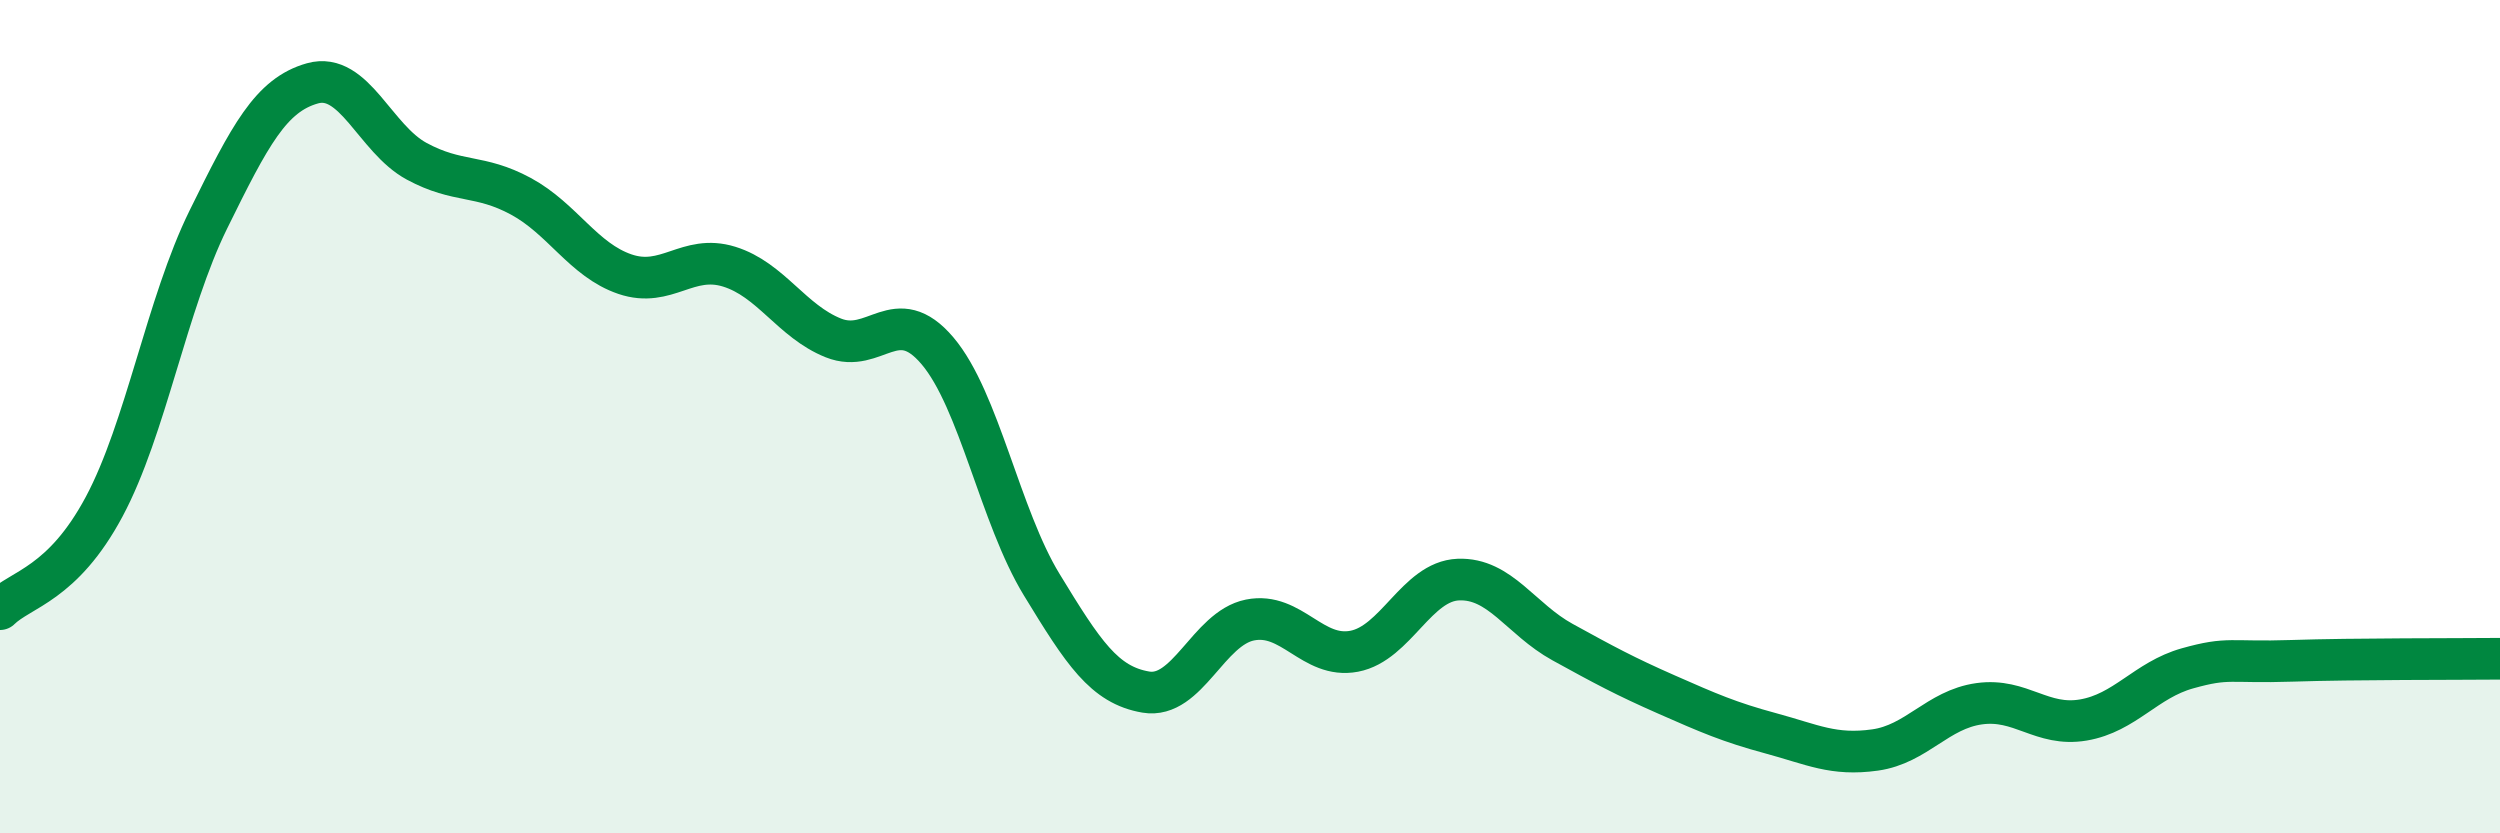
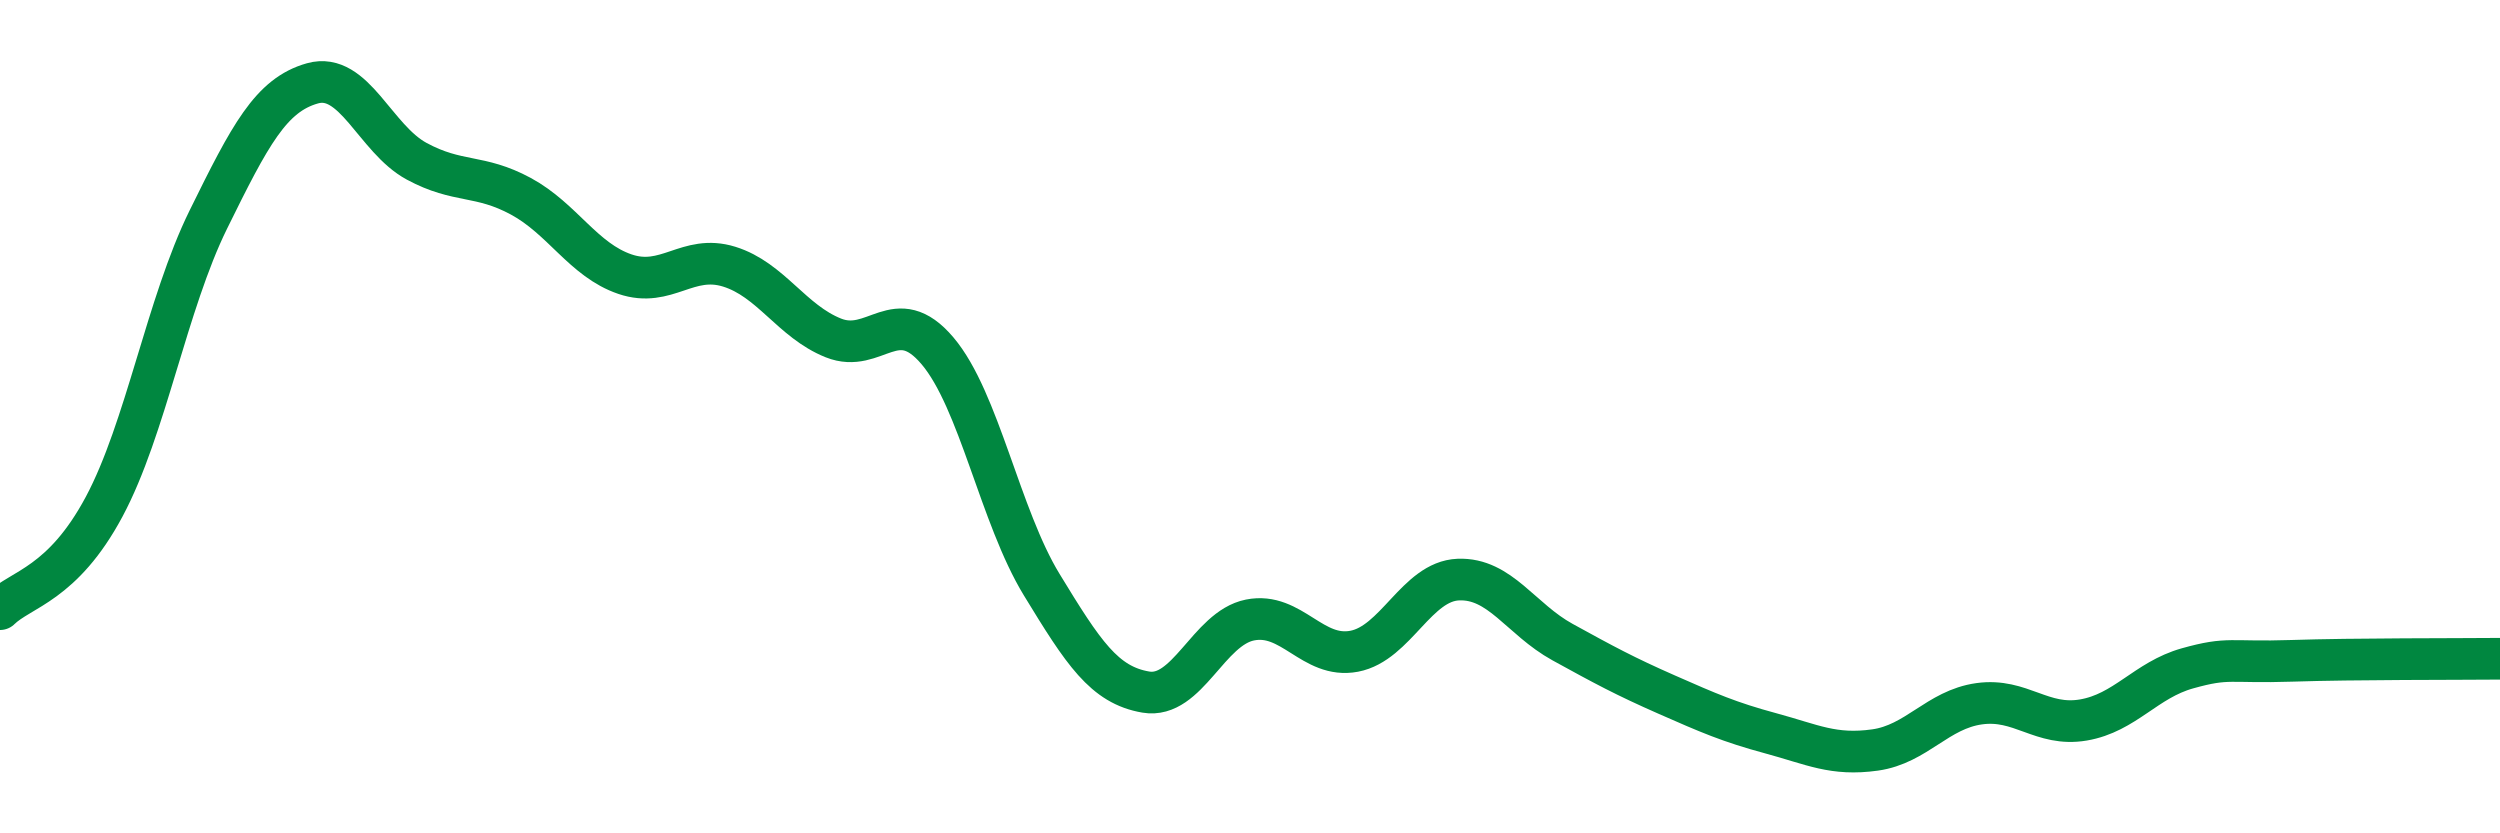
<svg xmlns="http://www.w3.org/2000/svg" width="60" height="20" viewBox="0 0 60 20">
-   <path d="M 0,14.62 C 0.5,14.13 1.5,14.03 2.5,12.16 C 3.5,10.29 4,7.3 5,5.27 C 6,3.24 6.5,2.28 7.5,2 C 8.5,1.72 9,3.33 10,3.87 C 11,4.41 11.5,4.17 12.5,4.71 C 13.5,5.25 14,6.24 15,6.58 C 16,6.92 16.5,6.09 17.5,6.4 C 18.5,6.71 19,7.71 20,8.11 C 21,8.51 21.5,7.24 22.5,8.42 C 23.5,9.6 24,12.39 25,14.03 C 26,15.67 26.5,16.44 27.5,16.61 C 28.5,16.78 29,15.08 30,14.88 C 31,14.68 31.5,15.82 32.5,15.63 C 33.5,15.44 34,13.95 35,13.91 C 36,13.87 36.5,14.86 37.5,15.41 C 38.5,15.96 39,16.23 40,16.67 C 41,17.11 41.5,17.33 42.5,17.6 C 43.5,17.87 44,18.14 45,18 C 46,17.86 46.5,17.03 47.5,16.89 C 48.5,16.75 49,17.45 50,17.28 C 51,17.11 51.5,16.32 52.5,16.04 C 53.5,15.76 53.5,15.91 55,15.86 C 56.5,15.81 59,15.82 60,15.81L60 20L0 20Z" fill="#008740" opacity="0.1" stroke-linecap="round" stroke-linejoin="round" />
  <path d="M 0,14.62 C 0.5,14.13 1.5,14.03 2.5,12.16 C 3.5,10.29 4,7.3 5,5.27 C 6,3.24 6.5,2.28 7.5,2 C 8.5,1.72 9,3.33 10,3.87 C 11,4.41 11.5,4.17 12.5,4.71 C 13.5,5.25 14,6.24 15,6.58 C 16,6.92 16.5,6.09 17.5,6.4 C 18.5,6.71 19,7.71 20,8.11 C 21,8.51 21.5,7.24 22.5,8.42 C 23.5,9.6 24,12.39 25,14.03 C 26,15.67 26.5,16.44 27.5,16.61 C 28.5,16.78 29,15.08 30,14.88 C 31,14.68 31.5,15.82 32.5,15.63 C 33.5,15.44 34,13.95 35,13.91 C 36,13.87 36.5,14.86 37.5,15.41 C 38.5,15.96 39,16.23 40,16.67 C 41,17.11 41.5,17.33 42.5,17.6 C 43.5,17.87 44,18.14 45,18 C 46,17.86 46.5,17.03 47.5,16.89 C 48.5,16.75 49,17.45 50,17.28 C 51,17.11 51.5,16.32 52.5,16.04 C 53.5,15.76 53.5,15.91 55,15.86 C 56.5,15.81 59,15.82 60,15.81" stroke="#008740" stroke-width="1" fill="none" stroke-linecap="round" stroke-linejoin="round" />
</svg>